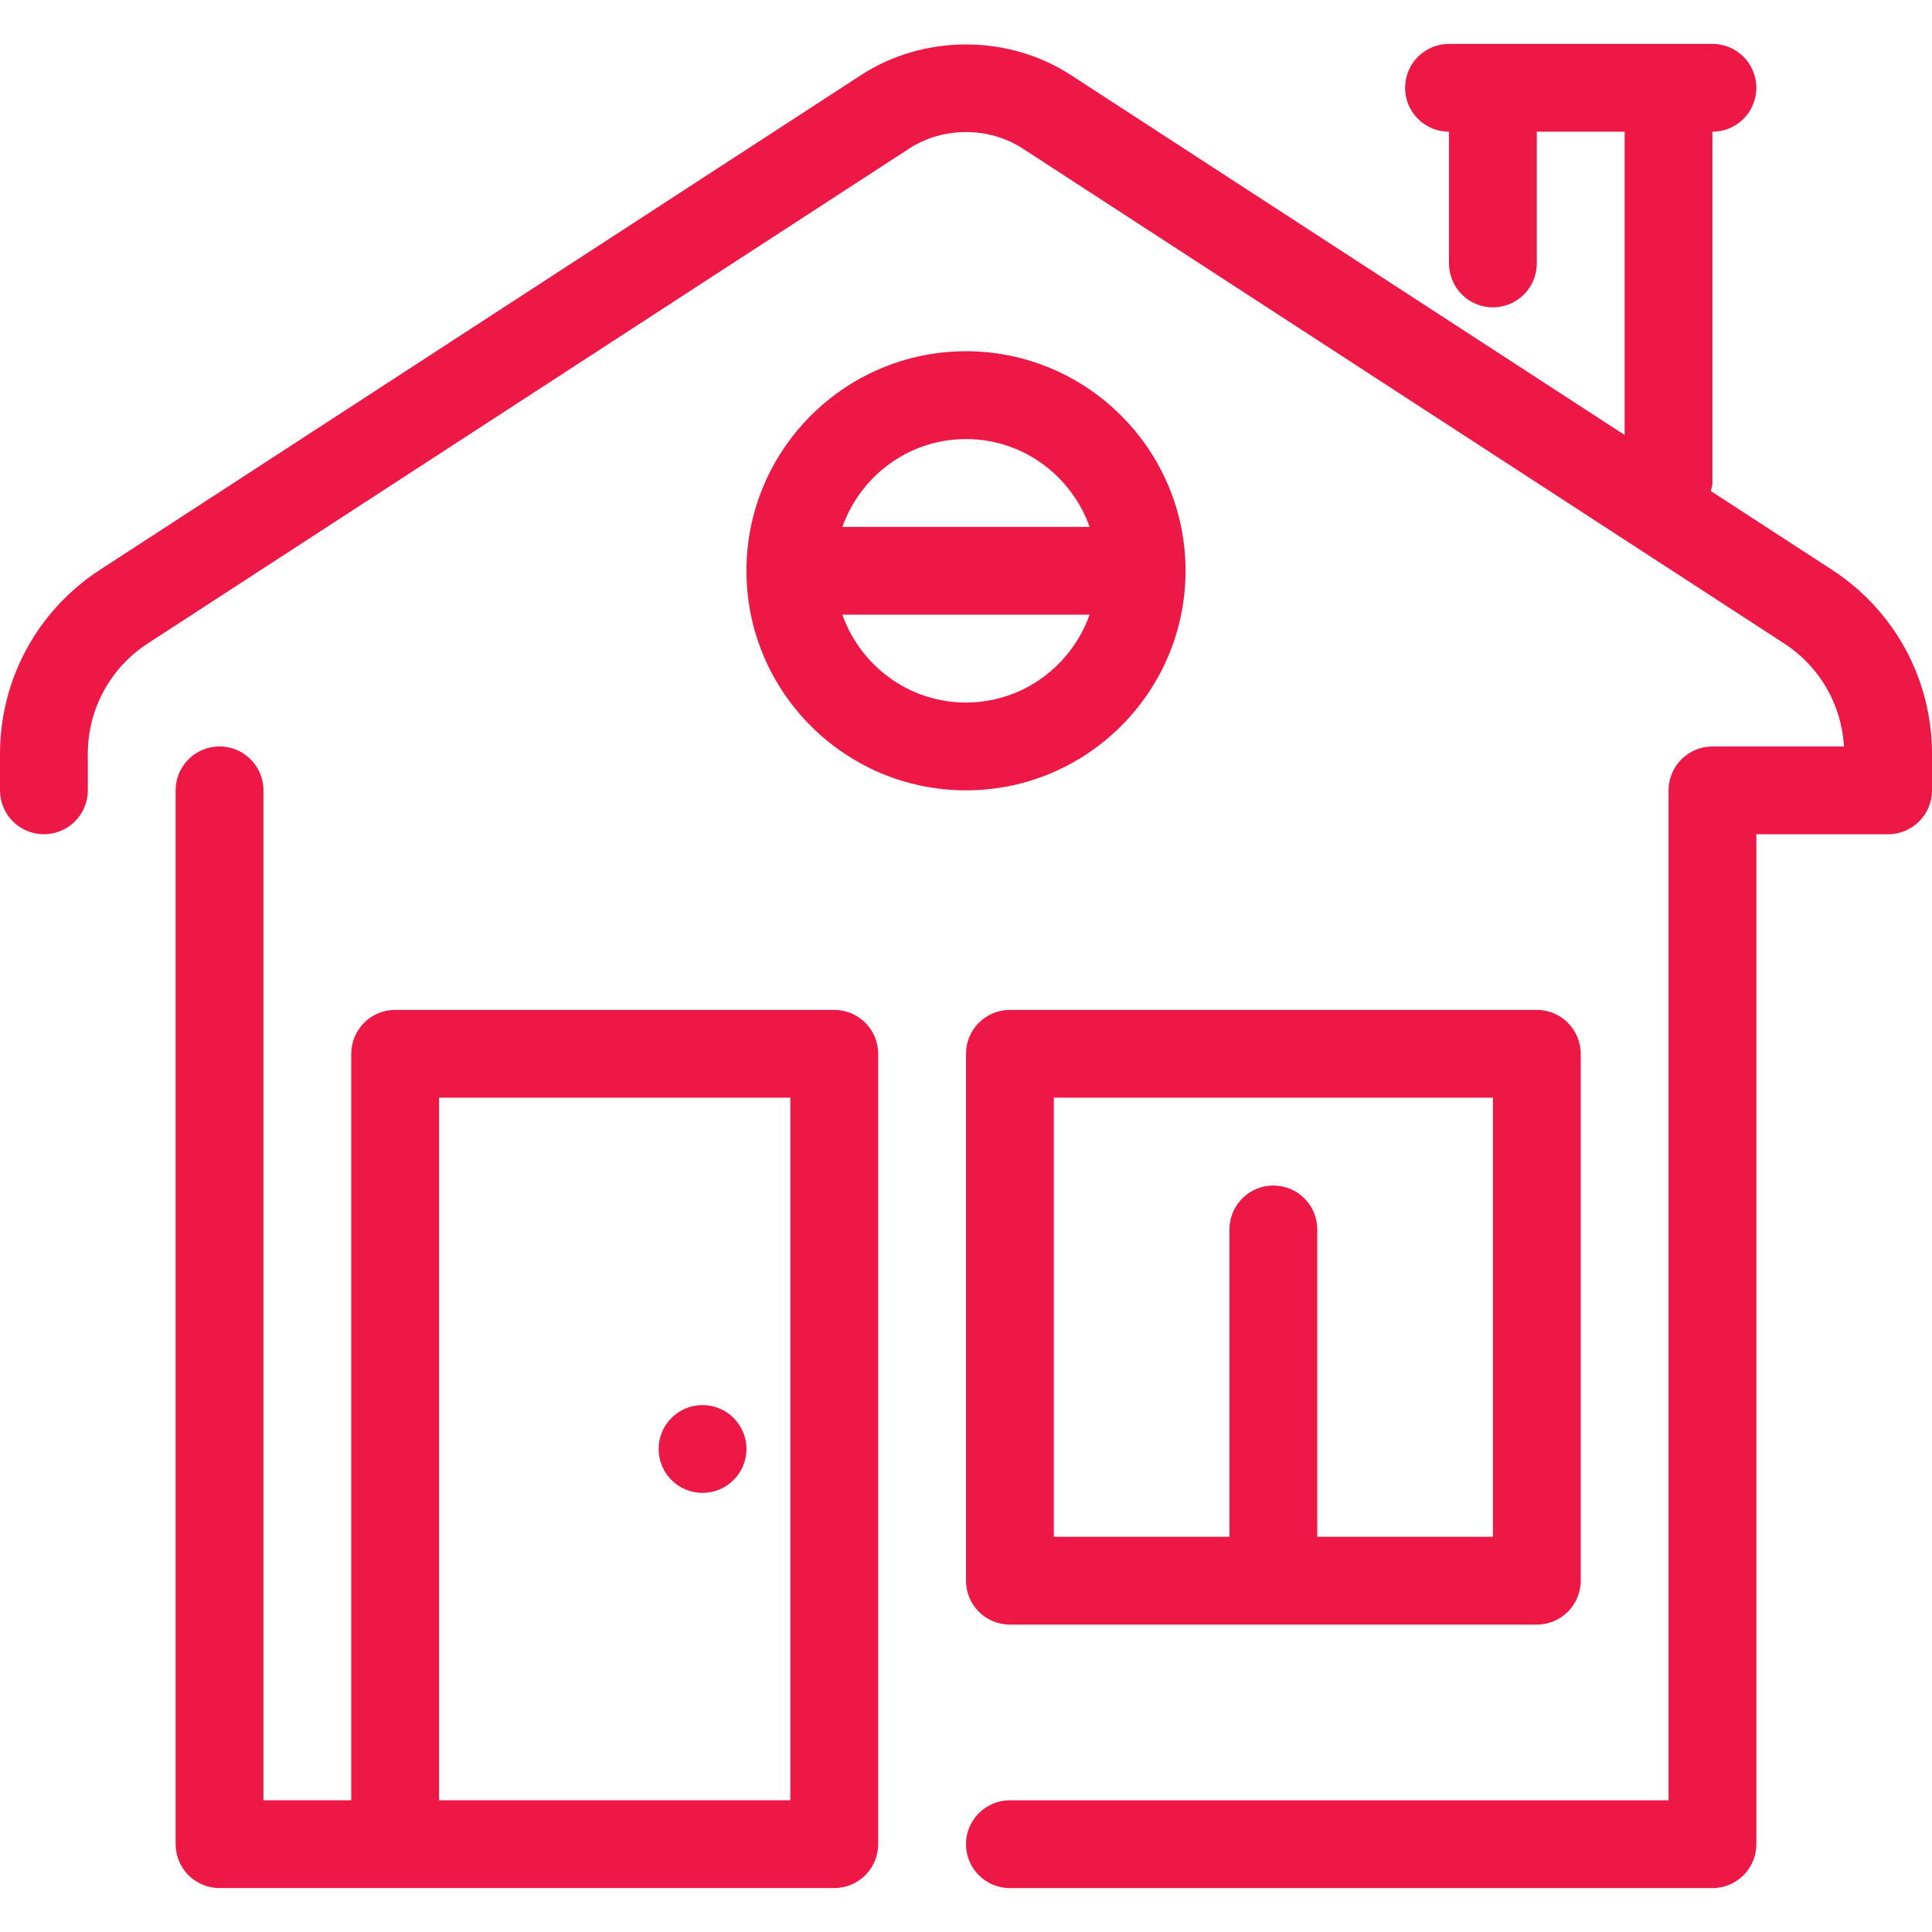
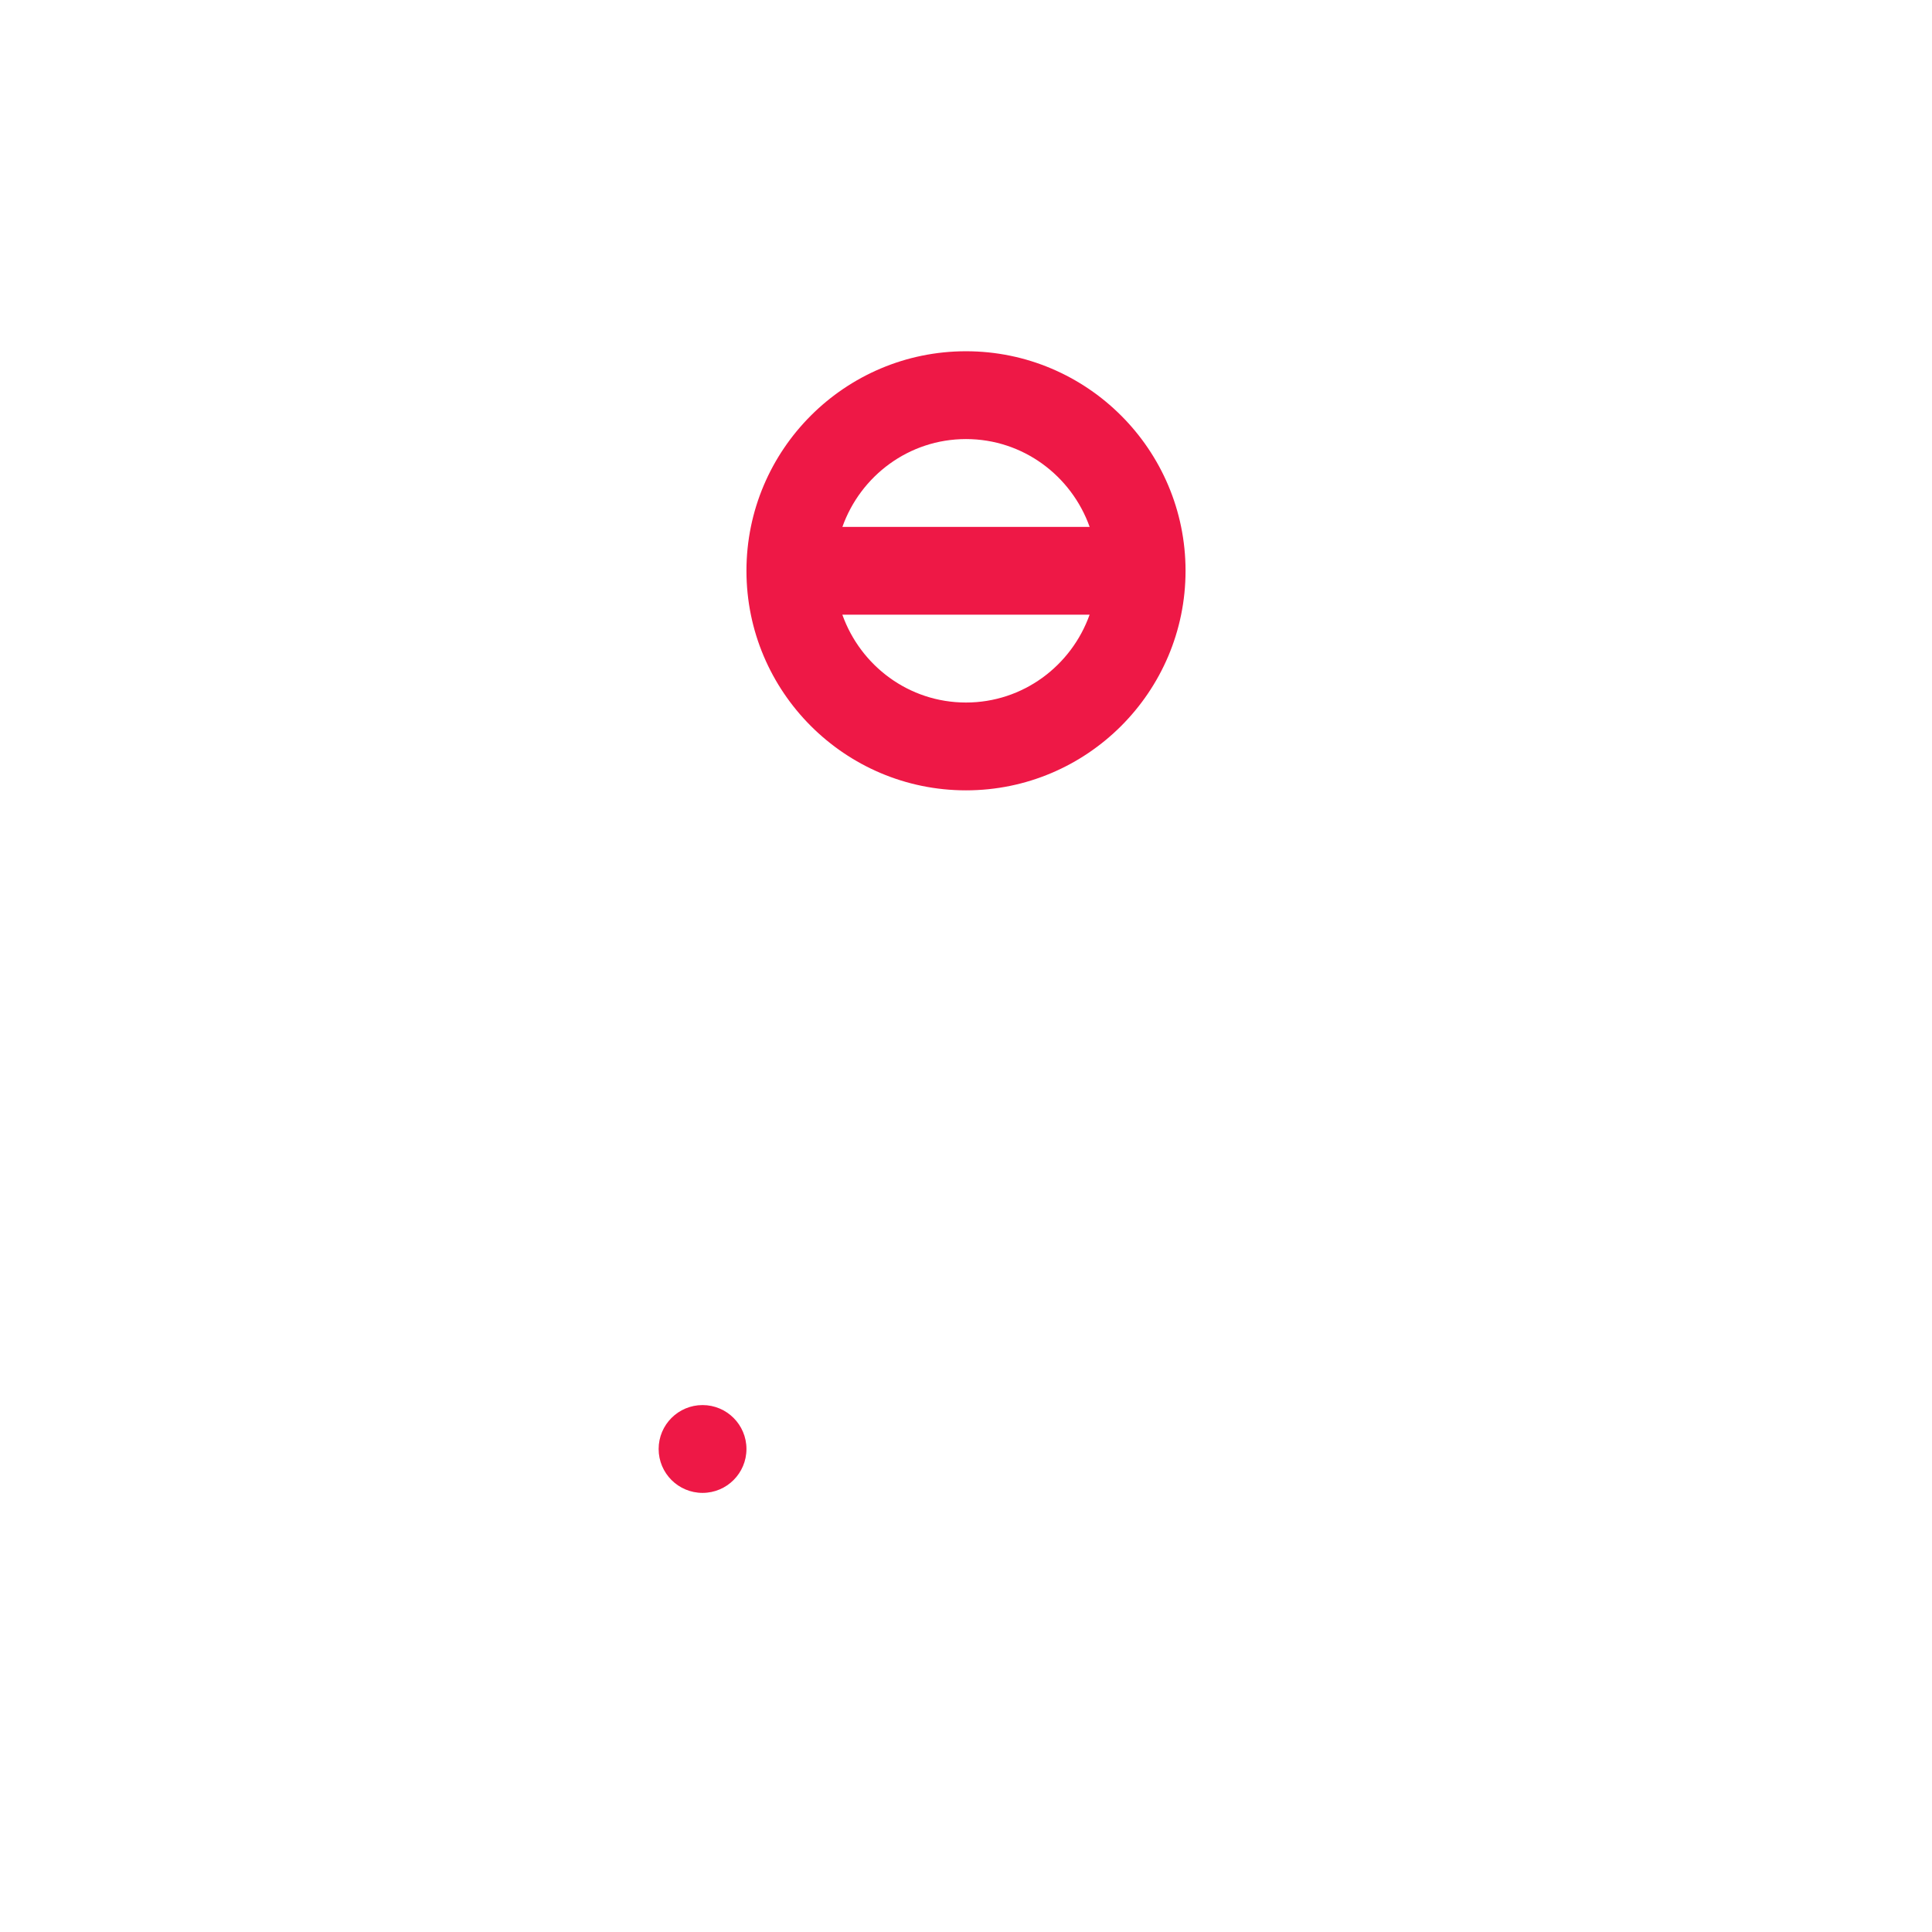
<svg xmlns="http://www.w3.org/2000/svg" version="1.1" id="Capa_1" x="0px" y="0px" fill="#ee1846" viewBox="0 0 512 512" style="enable-background:new 0 0 512 512;" xml:space="preserve">
  <g>
    <g>
-       <path d="M221.091,267.631H104.727c-6.423,0-11.636,5.213-11.636,11.636v197.818H69.818V209.449    c0-6.423-5.213-11.636-11.636-11.636s-11.636,5.213-11.636,11.636v279.273c0,6.423,5.213,11.636,11.636,11.636h162.909    c6.423,0,11.636-5.213,11.636-11.636V279.267C232.727,272.844,227.514,267.631,221.091,267.631z M209.455,477.085h-93.091V290.903    h93.091V477.085z" />
-     </g>
+       </g>
  </g>
  <g>
    <g>
      <circle cx="186.182" cy="383.994" r="11.636" />
    </g>
  </g>
  <g>
    <g>
      <path d="M256,93.085c-32.081,0-58.182,26.1-58.182,58.182c0,32.081,26.1,58.182,58.182,58.182c32.081,0,58.182-26.1,58.182-58.182    C314.182,119.185,288.081,93.085,256,93.085z M255.988,186.176c-15.151,0-27.939-9.763-32.756-23.273h65.524    C283.939,176.413,271.139,186.176,255.988,186.176z M223.244,139.631c4.806-13.51,17.606-23.273,32.756-23.273    c15.151,0,27.951,9.763,32.768,23.273H223.244z" />
    </g>
  </g>
  <g>
    <g>
-       <path d="M407.273,267.631H267.636c-6.423,0-11.636,5.213-11.636,11.636v139.636c0,6.423,5.213,11.636,11.636,11.636h69.818h69.818    c6.423,0,11.636-5.213,11.636-11.636V279.267C418.909,272.844,413.696,267.631,407.273,267.631z M395.636,407.267h-46.545v-81.455    c0-6.423-5.213-11.636-11.636-11.636c-6.423,0-11.636,5.213-11.636,11.636v81.455h-46.545V290.903h116.364V407.267z" />
-     </g>
+       </g>
  </g>
  <g>
    <g>
-       <path d="M485.527,151.023l-32.14-20.887c0.14-0.721,0.431-1.385,0.431-2.141V34.903c6.423,0,11.636-5.213,11.636-11.636    s-5.213-11.636-11.636-11.636h-11.636h-46.545H384c-6.423,0-11.636,5.213-11.636,11.636S377.577,34.903,384,34.903v34.909    c0,6.423,5.213,11.636,11.636,11.636c6.423,0,11.636-5.213,11.636-11.636V34.903h23.273v80.372l-146.816-95.43    c-16.559-10.752-38.889-10.752-55.459,0L26.473,151.023C9.903,161.798,0,180.032,0,199.802v9.647    c0,6.423,5.213,11.636,11.636,11.636s11.636-5.213,11.636-11.636v-9.647c0-11.869,5.935-22.807,15.884-29.277L240.943,39.372    c8.995-5.841,21.12-5.83,30.103,0l201.798,131.165c9.391,6.097,15.197,16.198,15.825,27.287h-34.851    c-6.423,0-11.636,5.213-11.636,11.636v267.636H267.636c-6.423,0-11.636,5.213-11.636,11.636c0,6.423,5.213,11.636,11.636,11.636    h186.182c6.423,0,11.636-5.213,11.636-11.636V221.085h34.909c6.423,0,11.636-5.213,11.636-11.636v-9.647    C512,180.032,502.097,161.798,485.527,151.023z" />
-     </g>
+       </g>
  </g>
  <g>
</g>
  <g>
</g>
  <g>
</g>
  <g>
</g>
  <g>
</g>
  <g>
</g>
  <g>
</g>
  <g>
</g>
  <g>
</g>
  <g>
</g>
  <g>
</g>
  <g>
</g>
  <g>
</g>
  <g>
</g>
  <g>
</g>
</svg>